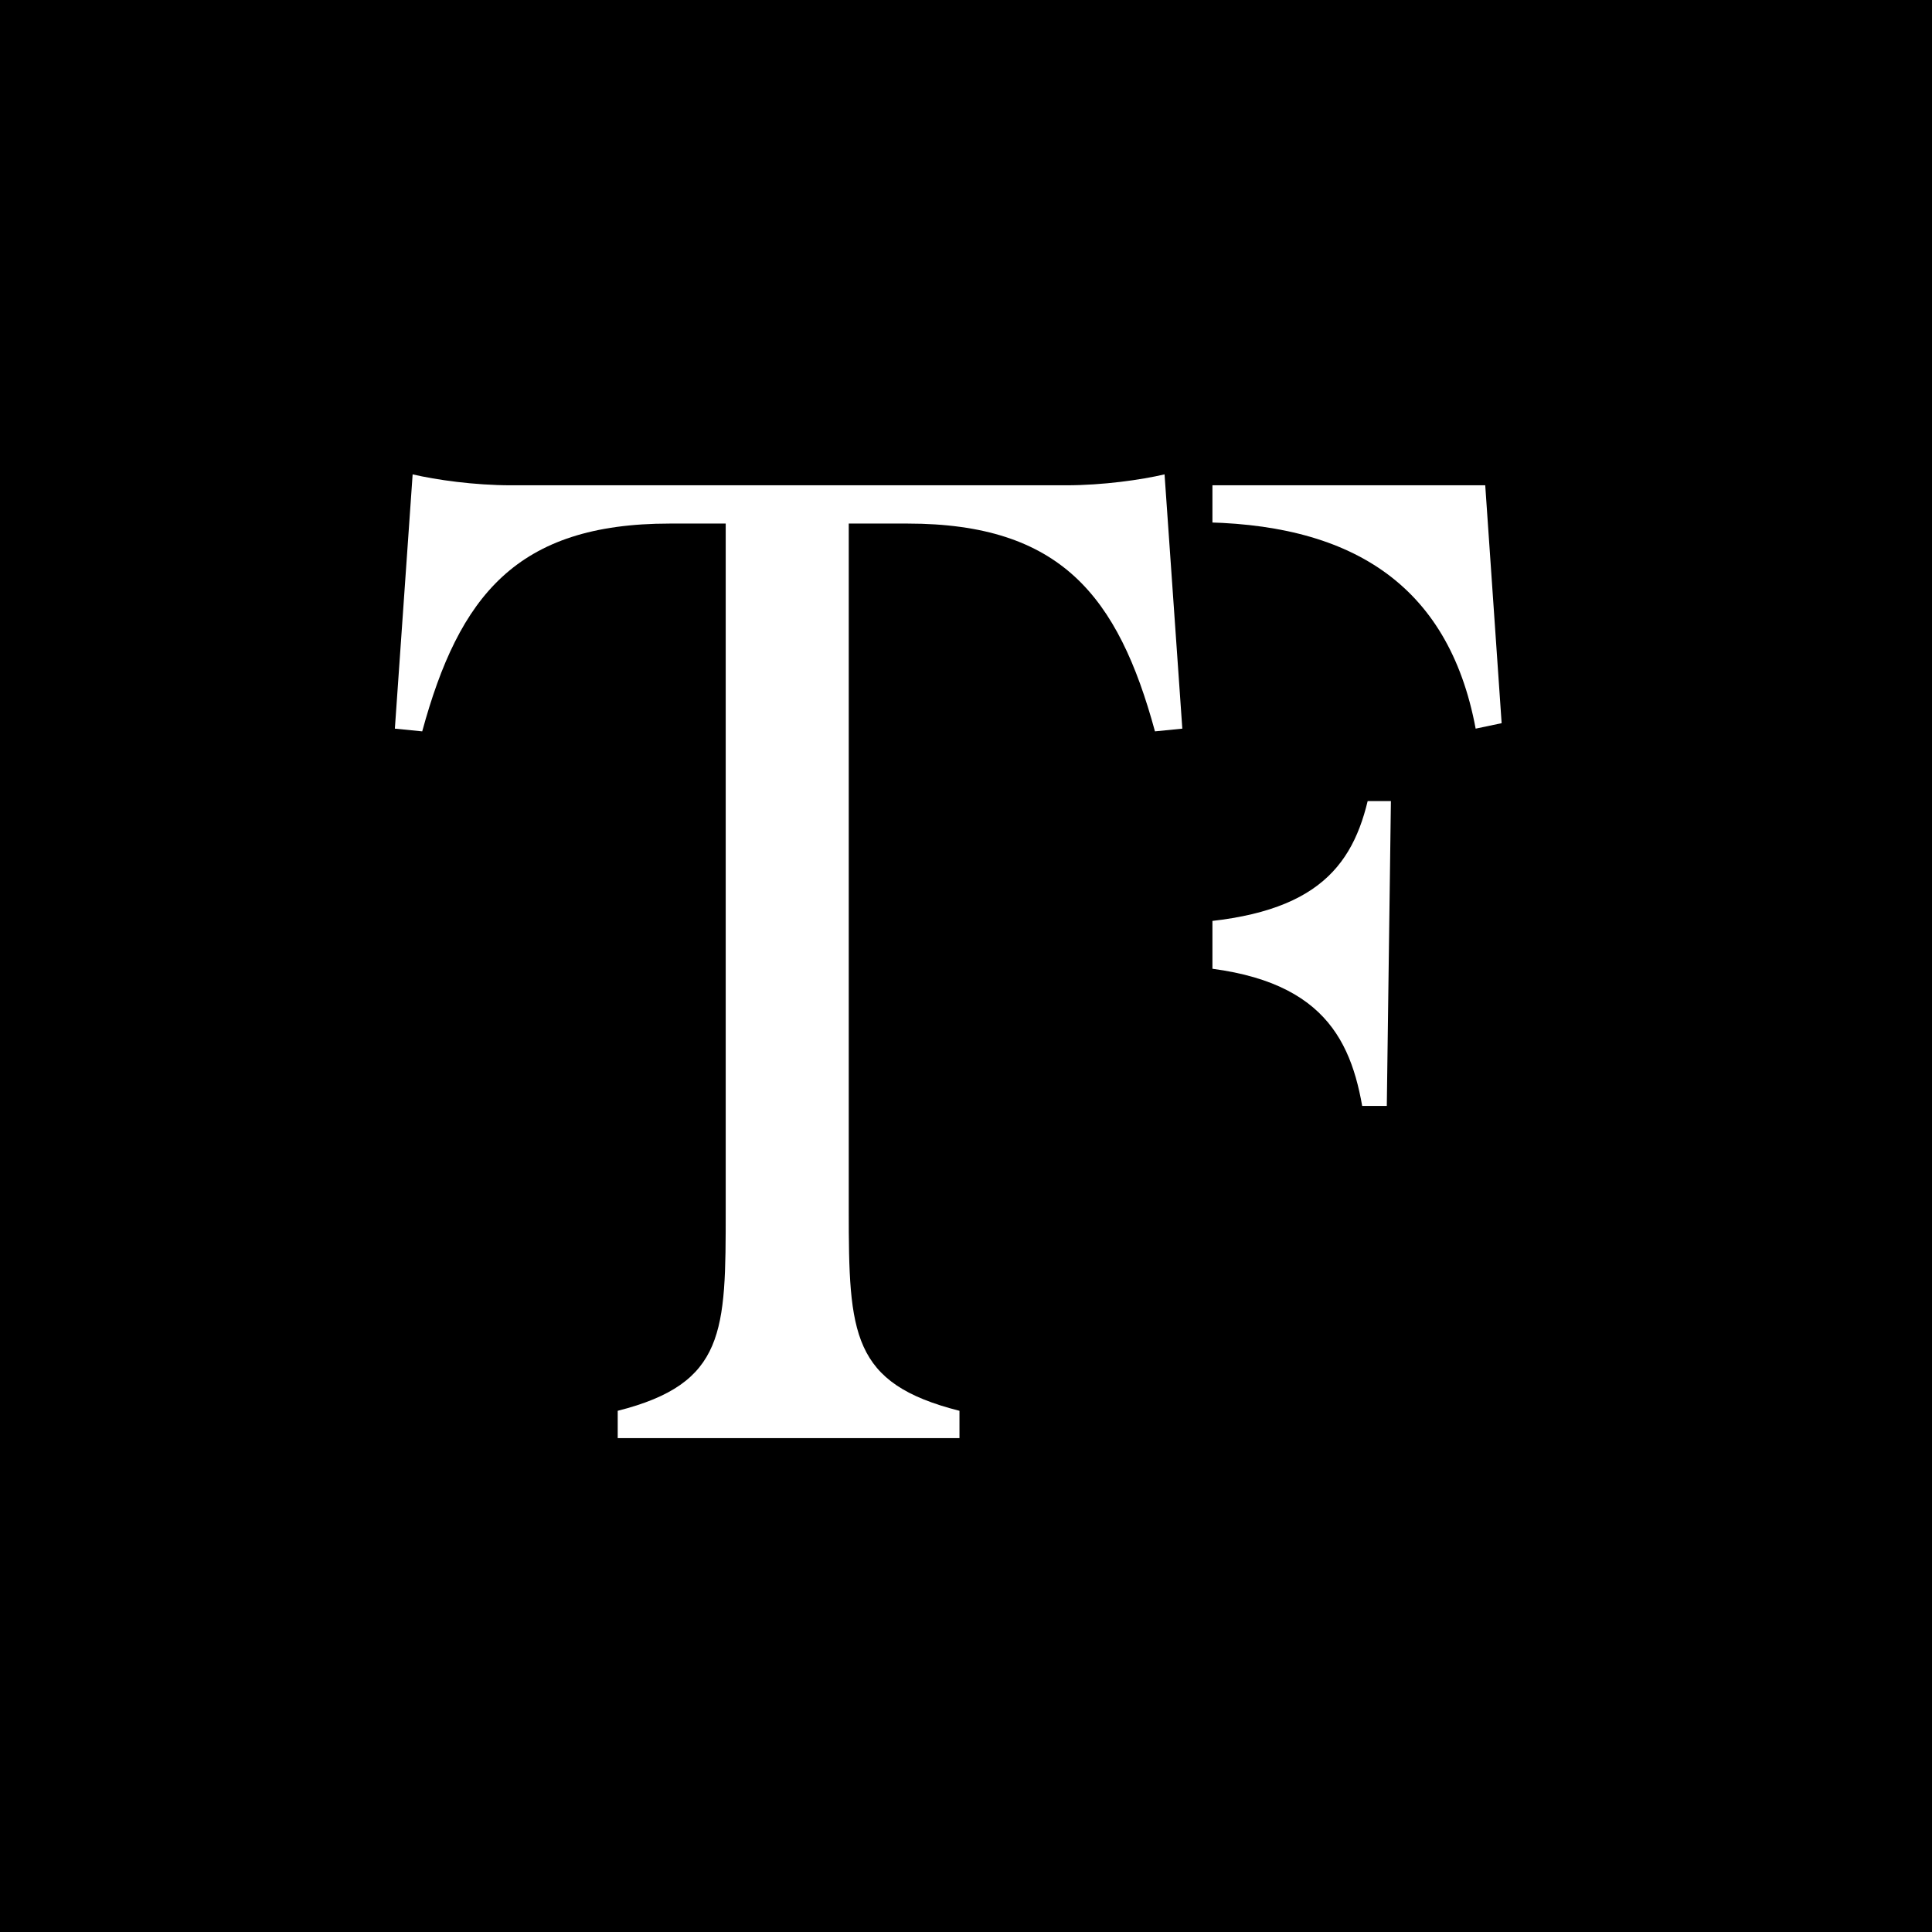
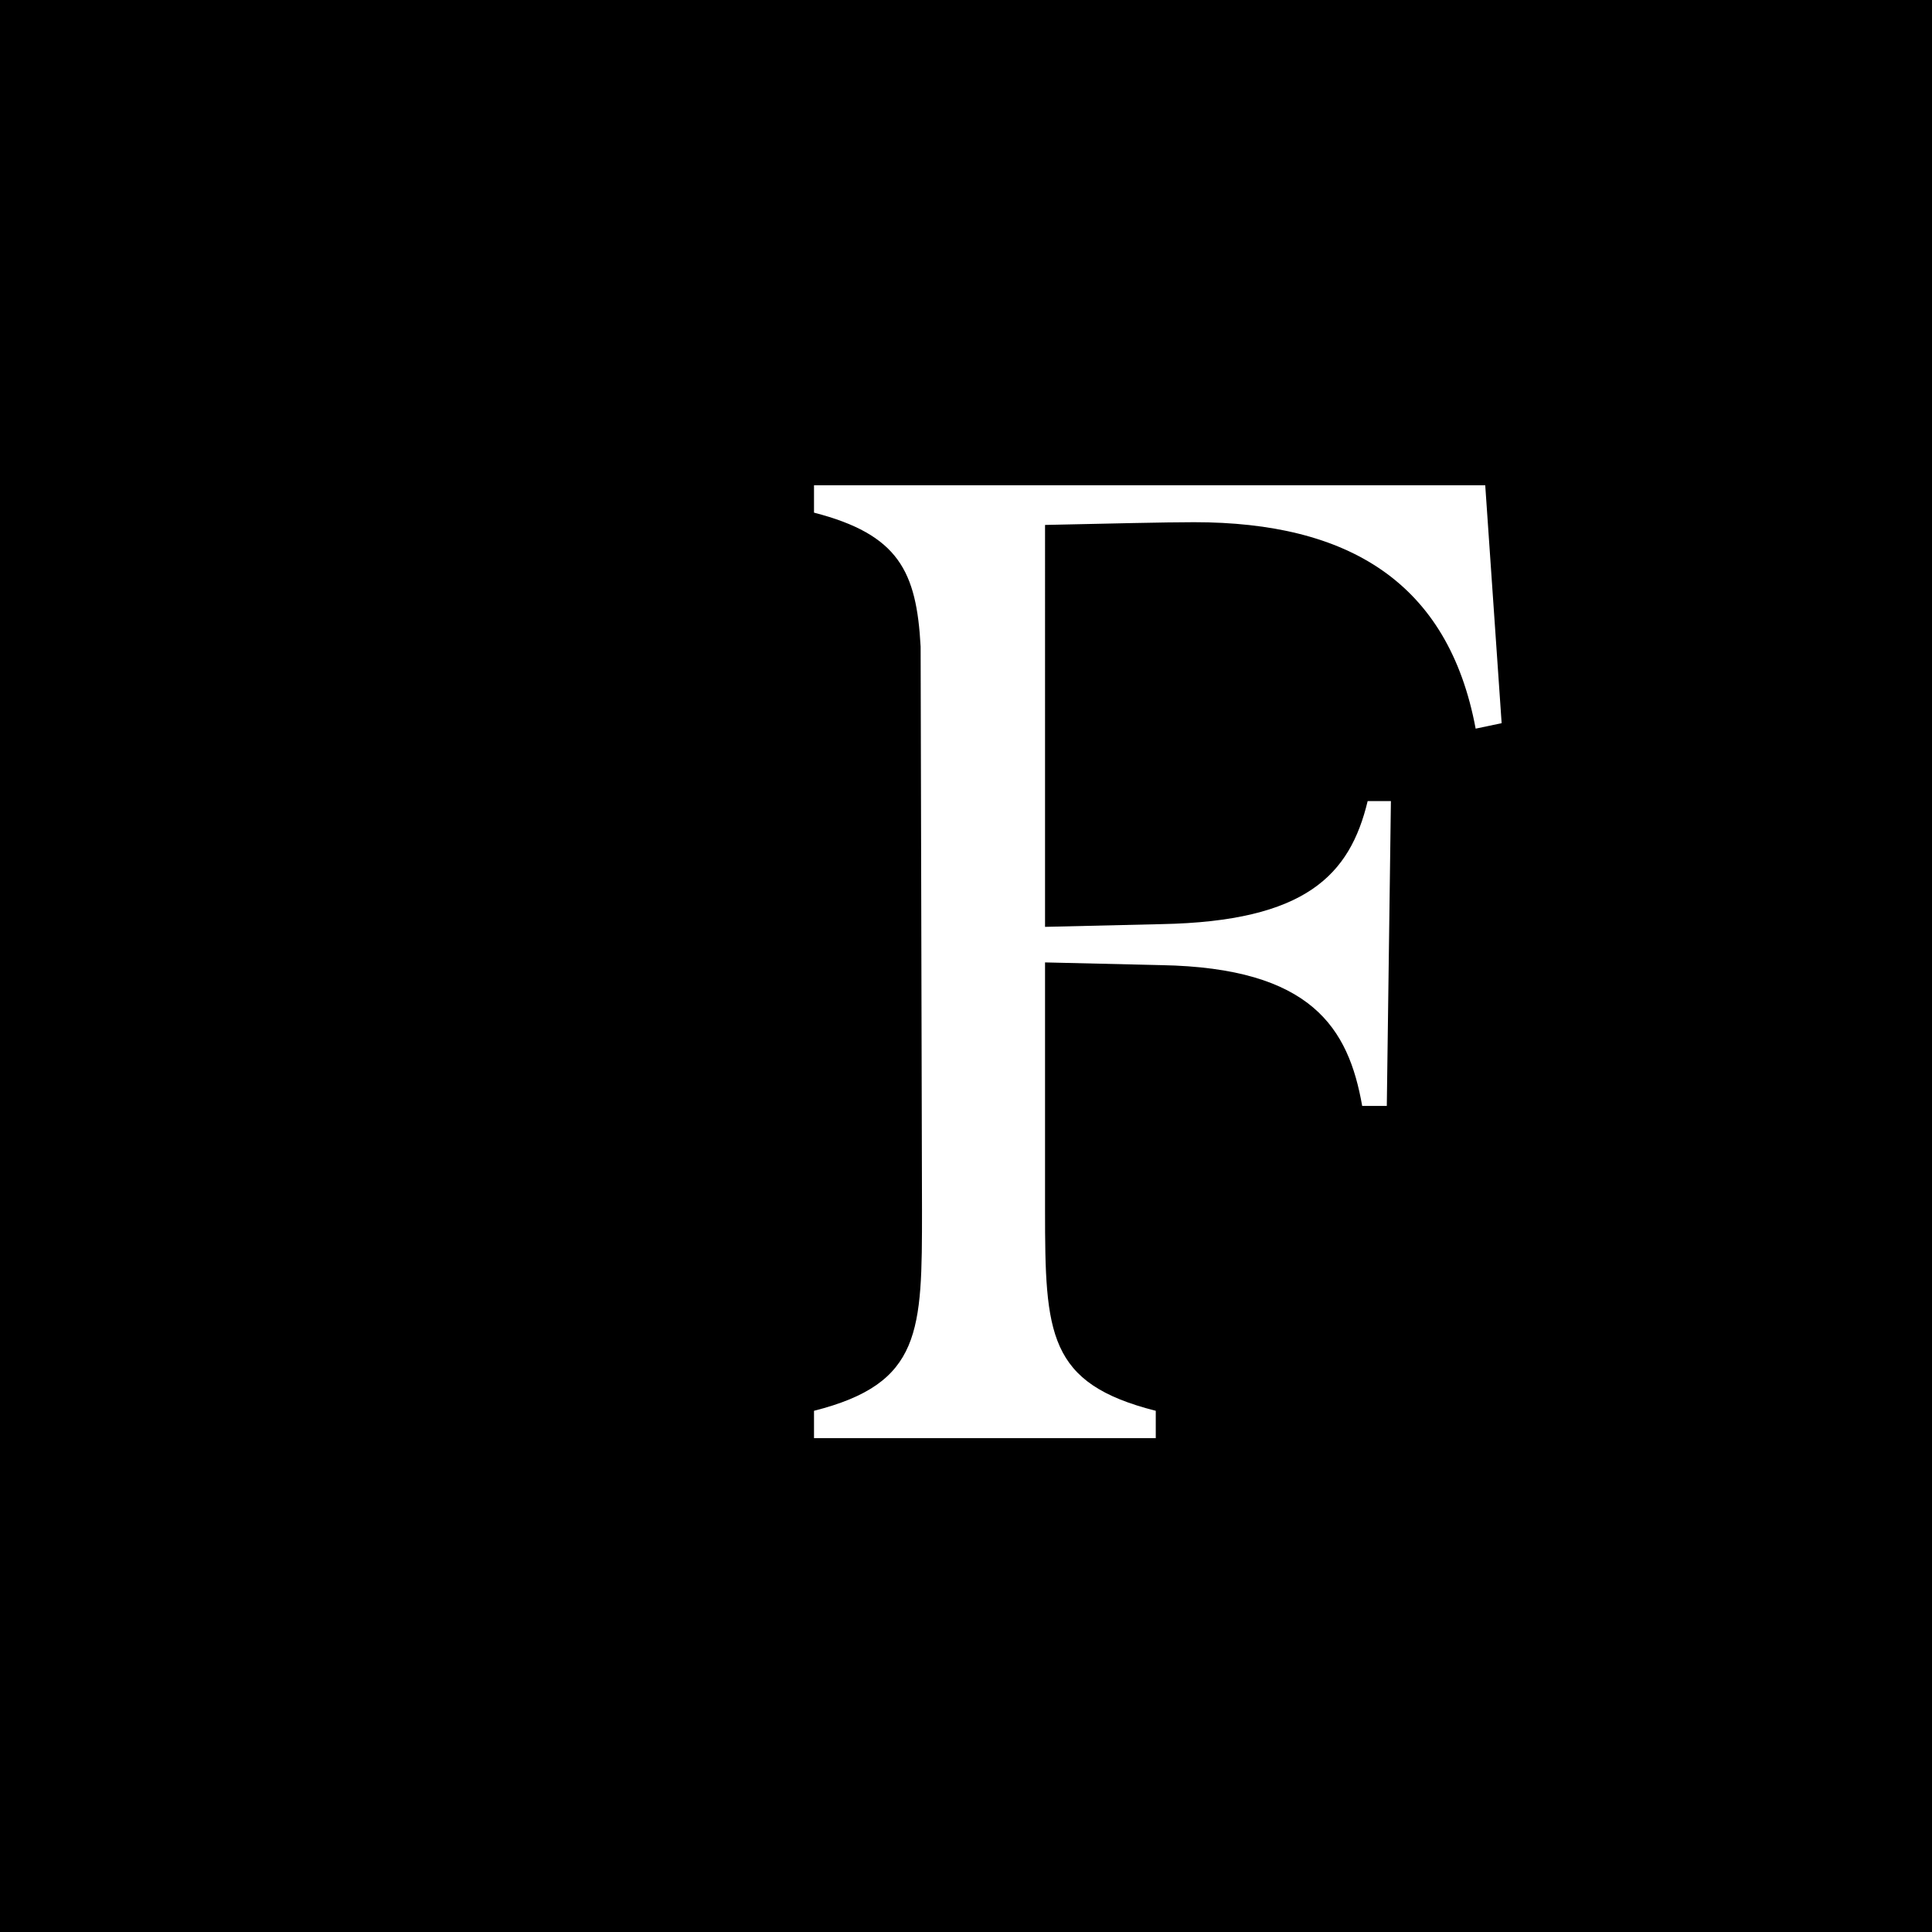
<svg xmlns="http://www.w3.org/2000/svg" data-bbox="-37.5 -37.5 450 450" height="500" viewBox="0 0 375 375" width="500" data-type="color">
  <g>
    <defs>
      <clipPath id="b2880c75-b5e1-4c91-92cd-f724268cc47e">
-         <path d="M153.945 62.164h81.387v250.672h-81.387Zm0 0" />
-       </clipPath>
+         </clipPath>
    </defs>
-     <path fill="#ffffff" d="M412.5-37.5v450h-450v-450h450z" data-color="1" />
-     <path fill="#ffffff" d="M412.5-37.5v450h-450v-450h450z" data-color="1" />
    <path fill="#000000" d="M412.5-37.5v450h-450v-450h450z" data-color="2" />
    <path d="M288.283 94.195H157.998v5.308c16.45 4.246 19.899 11.41 20.695 26.004l.266 109.325c0 23.617 0 33.699-20.96 39.003v5.309h66.335v-5.309c-20.965-5.304-21.492-14.859-21.492-39.003v-48.028l22.554.528c29.188.53 36.352 12.207 39.004 27.332h4.778l.797-59.172h-4.512c-3.45 14.328-11.942 23.351-40.067 23.882l-22.554.528V101.89c12.469-.266 23.347-.531 28.922-.531 29.984 0 49.355 11.676 54.66 40.07l5.043-1.062Zm0 0" fill="#ffffff" data-color="1" />
    <g clip-path="url(#b2880c75-b5e1-4c91-92cd-f724268cc47e)">
-       <path d="M153.945 62.164h81.825v250.024h-81.825Zm0 0" fill="#000000" data-color="2" />
-     </g>
-     <path d="M226.038 92.074c-4.512 1.058-11.942 2.12-19.106 2.12H99.198c-7.164 0-14.594-1.062-19.105-2.12l-3.45 49.355 5.309.528c7.164-26.27 18.309-40.333 48.027-40.333h10.88v133.208c0 23.617 0 33.699-20.962 39.003v5.309h66.336v-5.309c-20.96-5.304-21.492-14.859-21.492-39.003V101.624h11.41c29.719 0 40.863 14.063 48.027 40.333l5.31-.528Zm0 0" fill="#ffffff" data-color="1" />
+       </g>
  </g>
</svg>